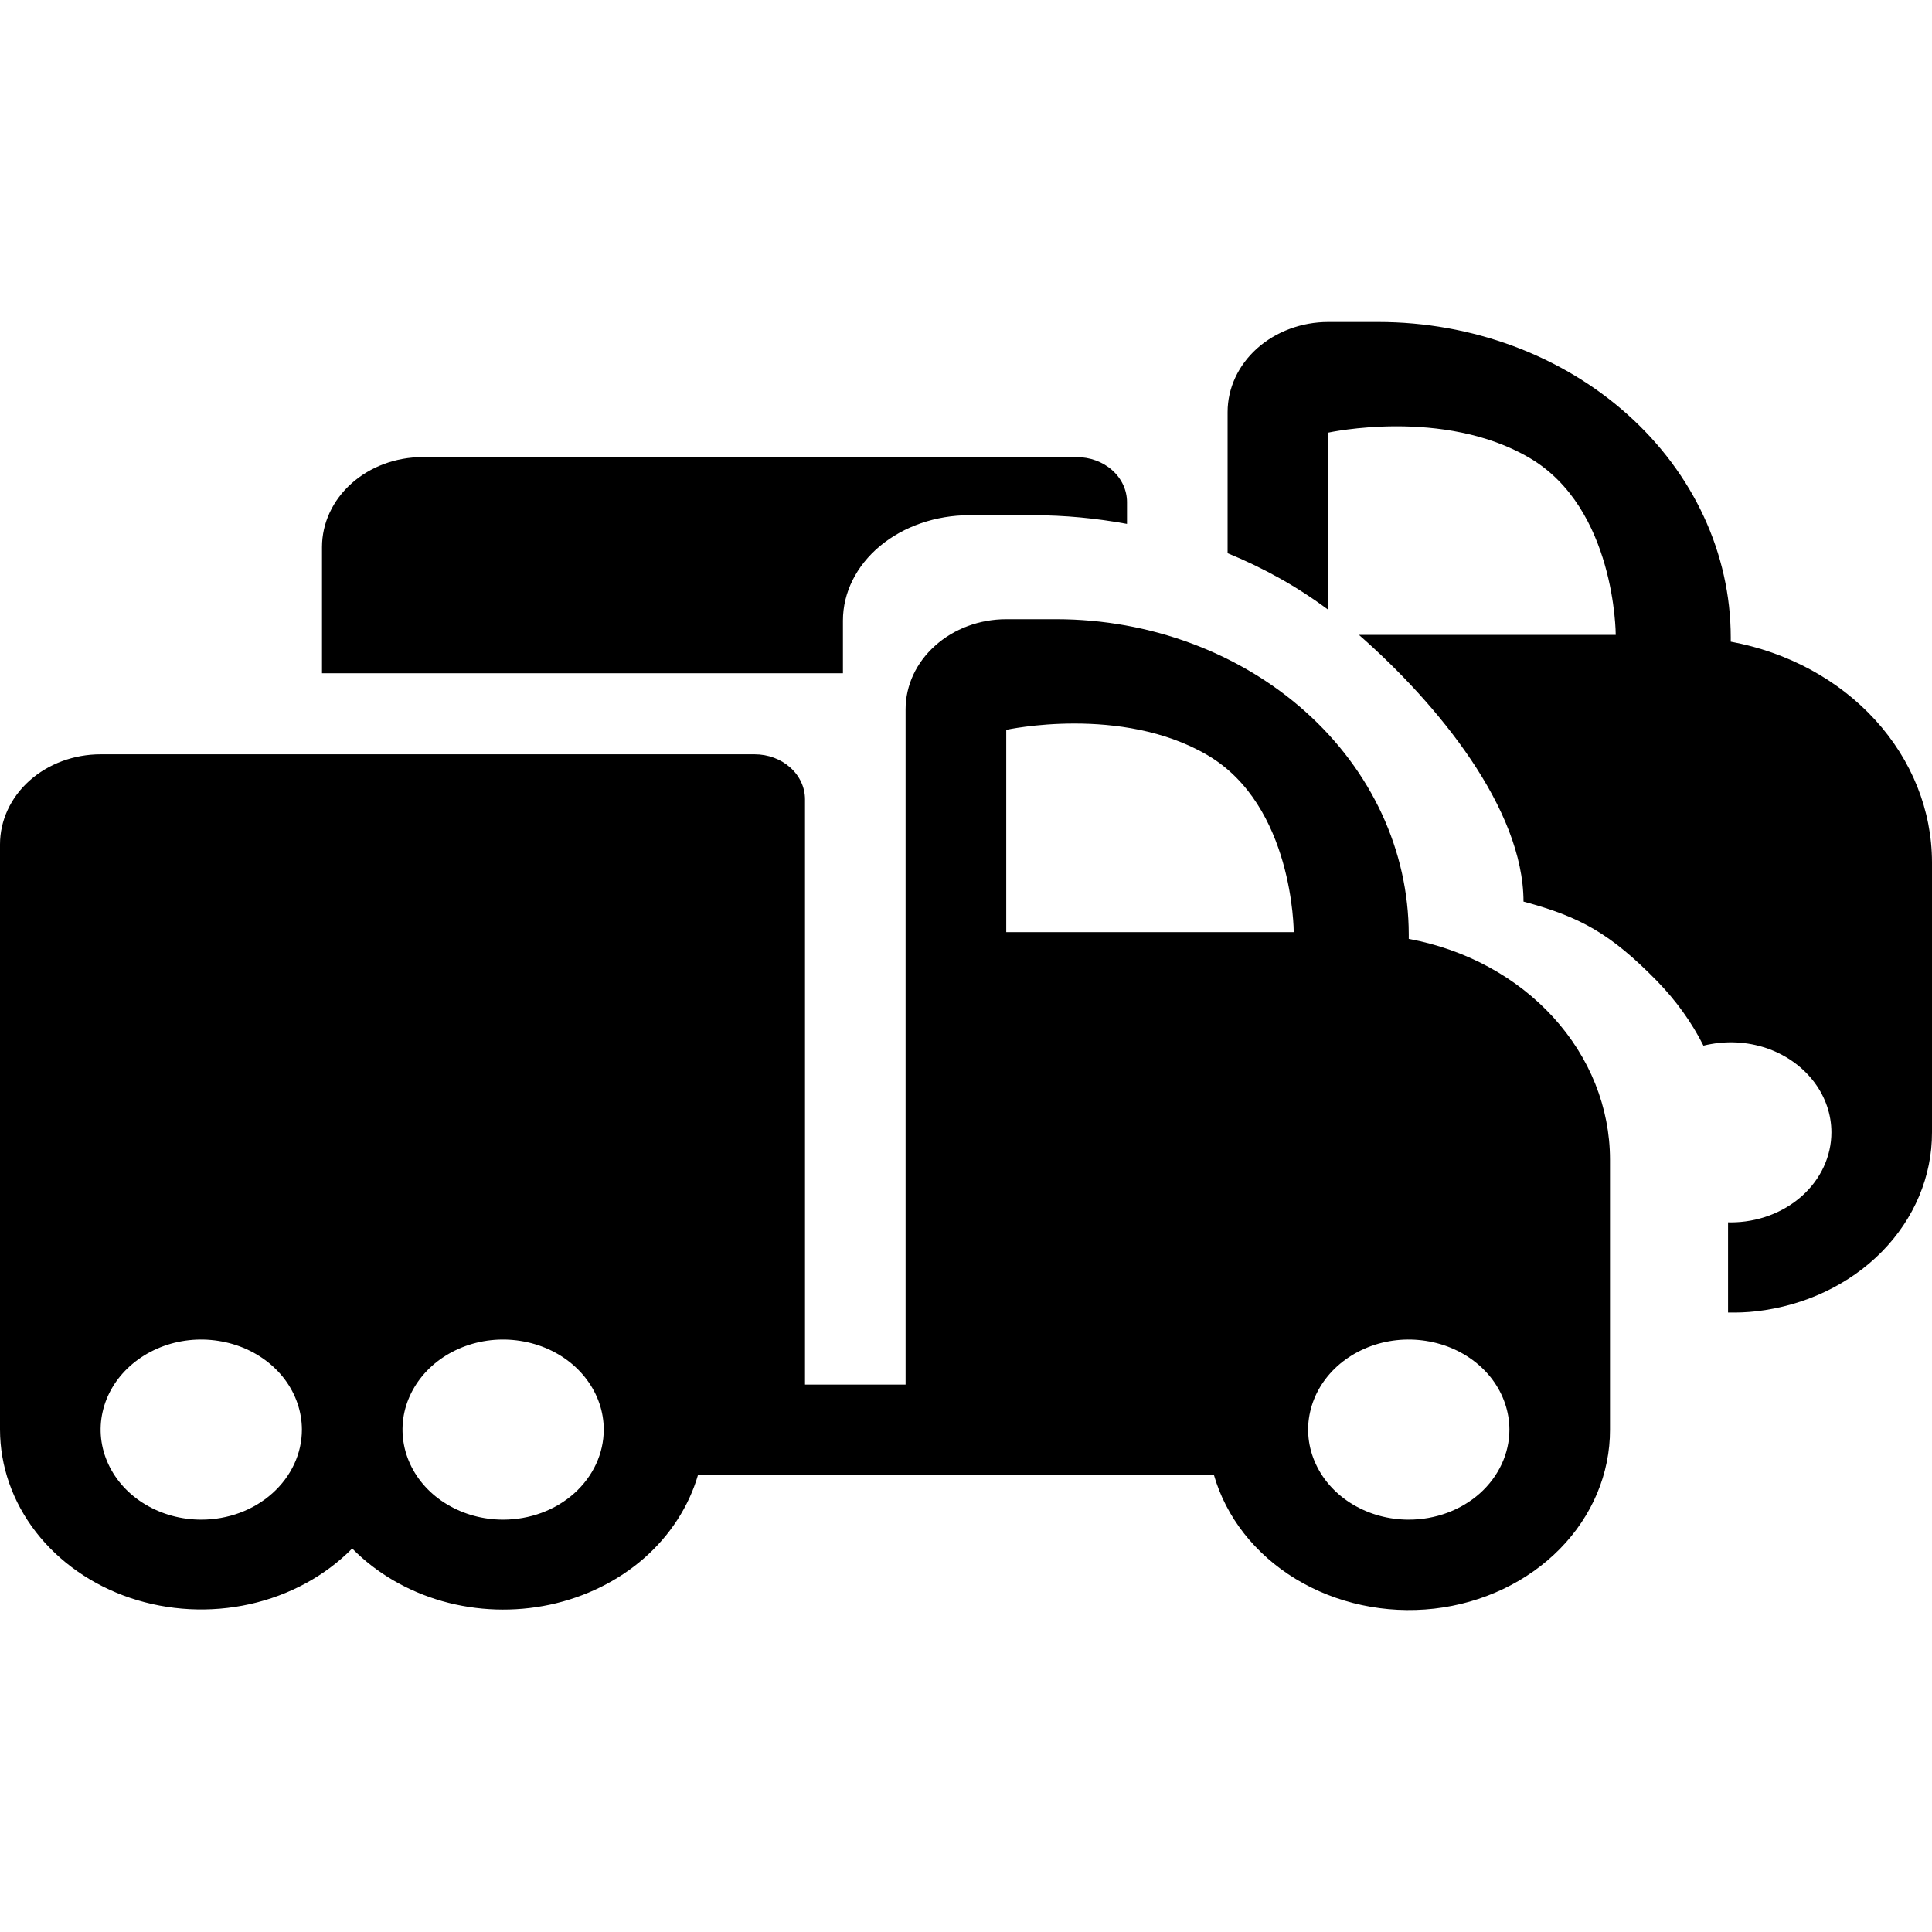
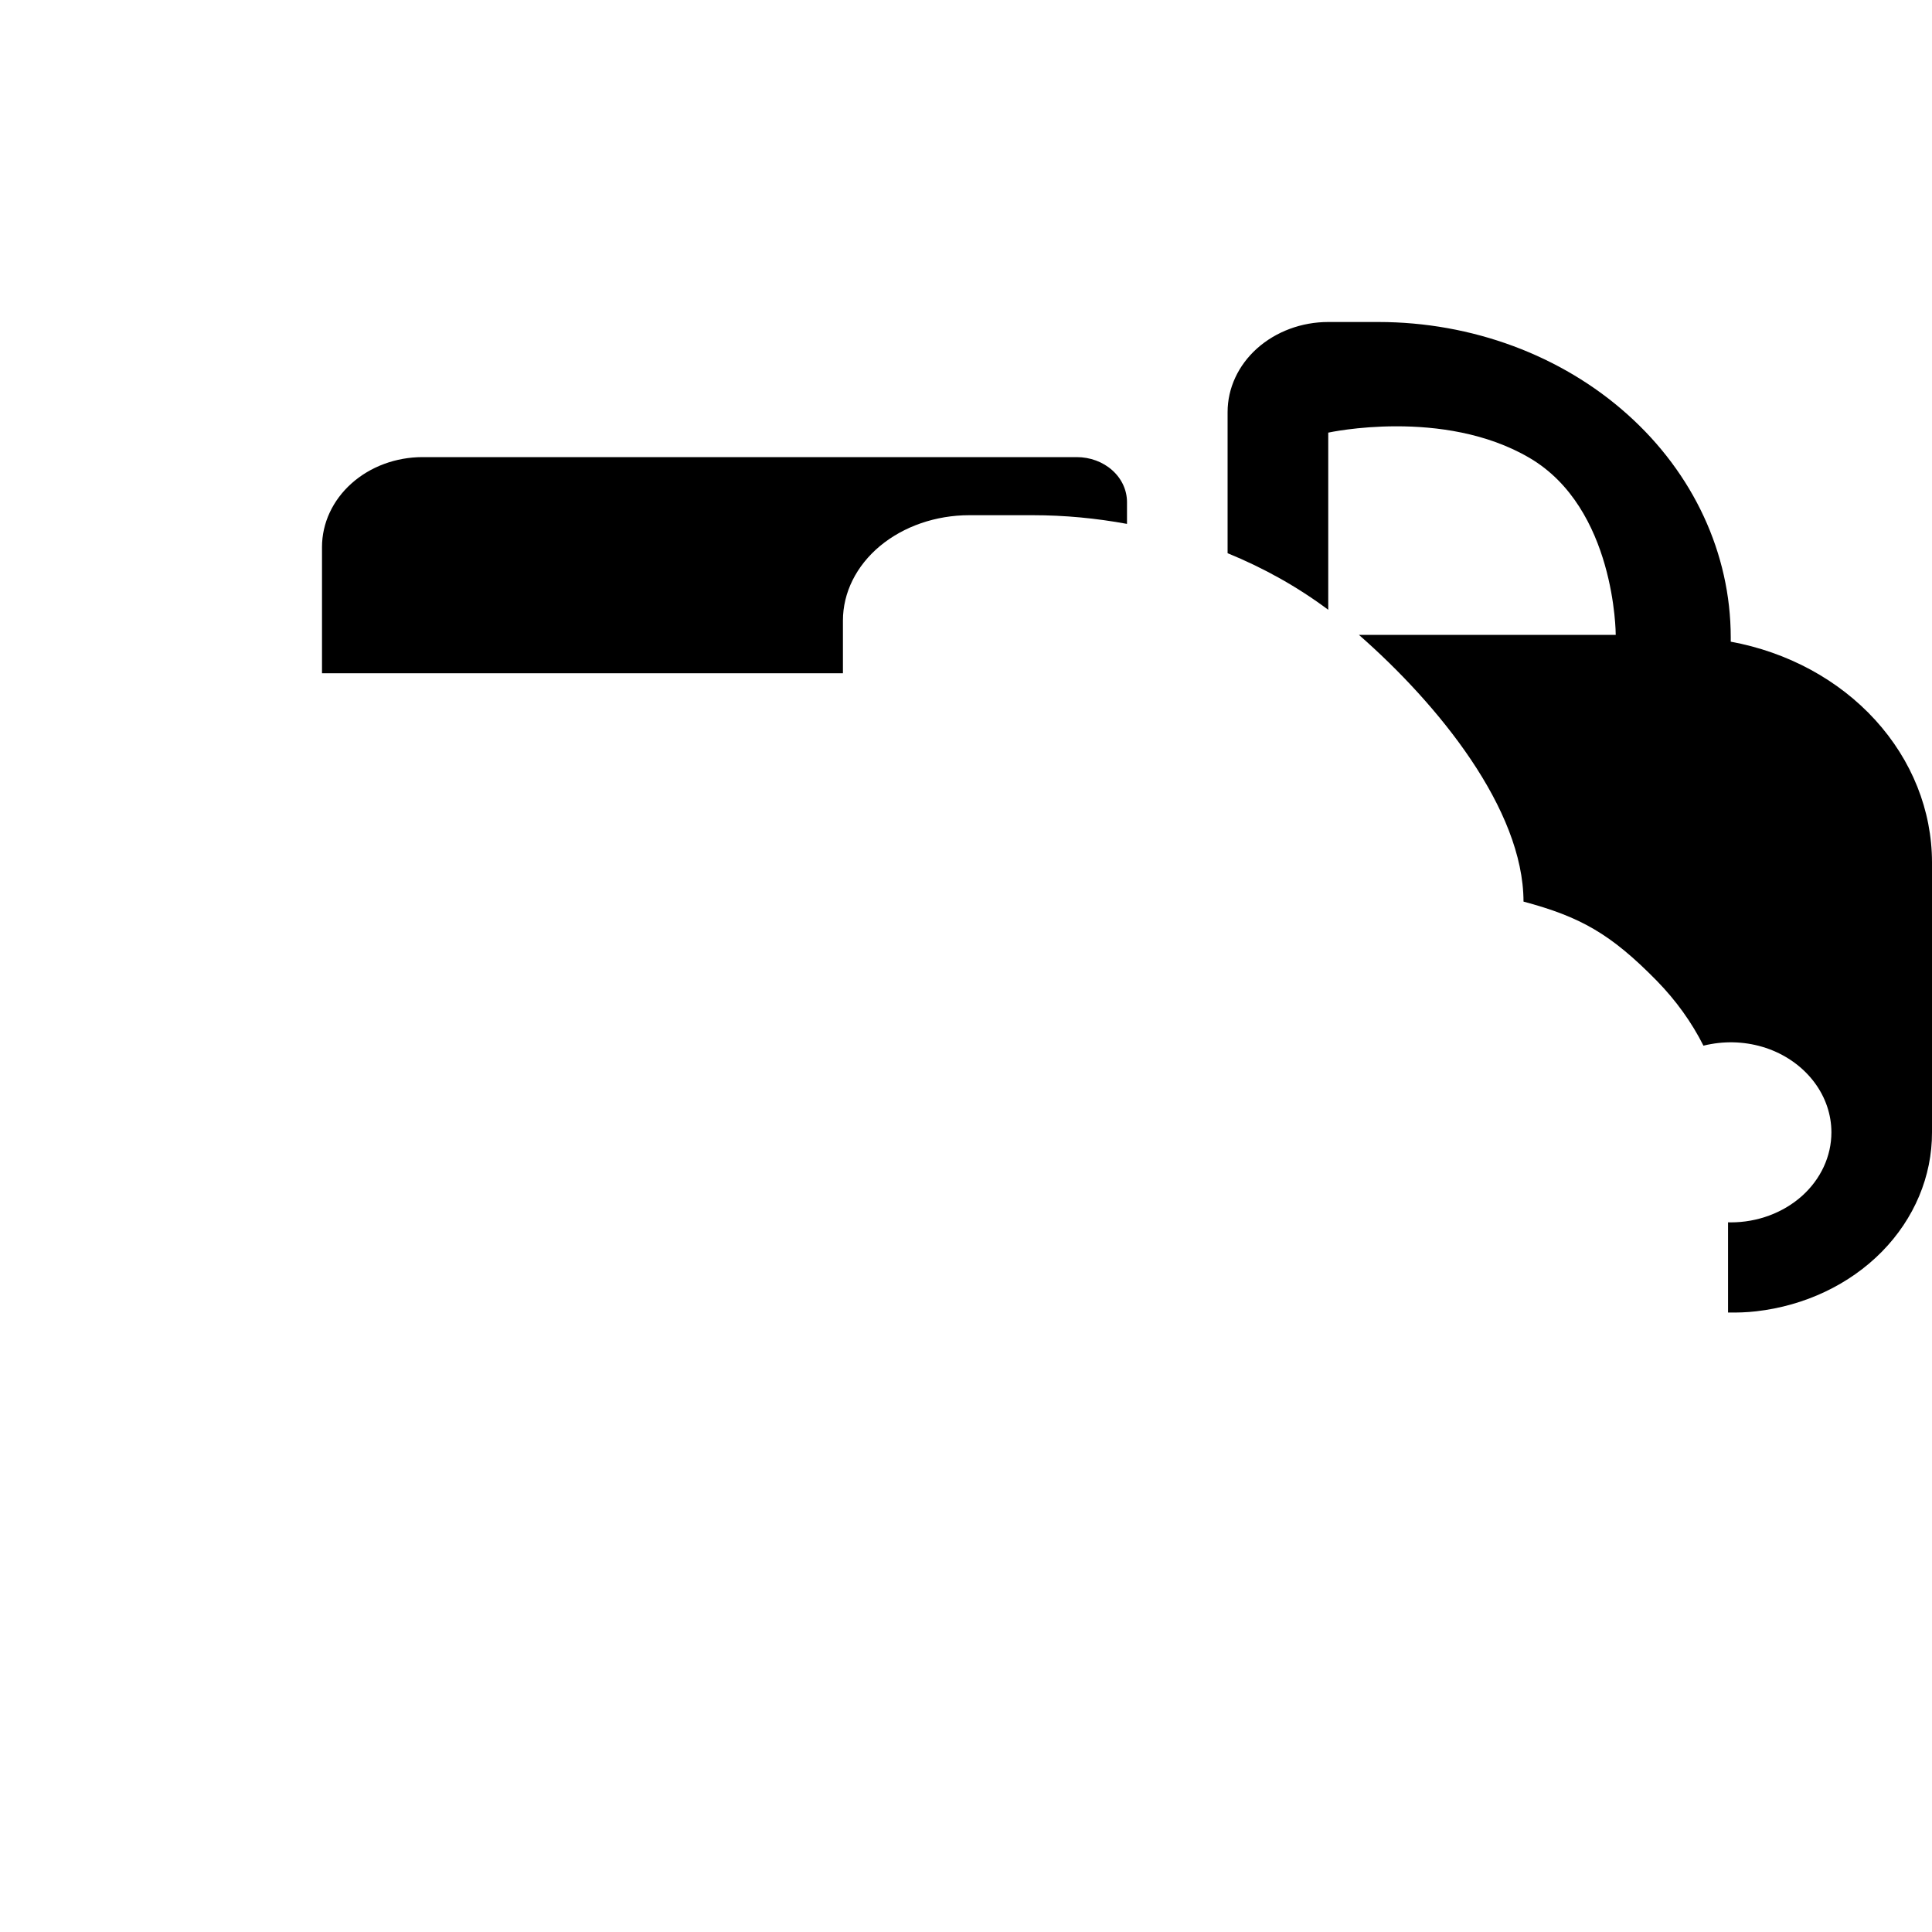
<svg xmlns="http://www.w3.org/2000/svg" width="30" height="30" viewBox="0 0 30 30" fill="none">
  <path d="M21.406 5C22.856 5.001 24.246 5.517 25.271 6.435C26.297 7.352 26.873 8.596 26.875 9.894V9.964C27.757 10.126 28.549 10.555 29.118 11.179C29.687 11.803 29.999 12.583 30 13.389V17.583C30.002 18.265 29.725 18.924 29.222 19.436C28.719 19.947 28.024 20.276 27.269 20.362C27.123 20.379 26.978 20.383 26.833 20.381V18.98C26.847 18.98 26.861 18.981 26.875 18.981C27.289 18.981 27.686 18.834 27.98 18.572C28.273 18.31 28.438 17.954 28.438 17.583C28.438 17.307 28.346 17.037 28.174 16.807C28.002 16.577 27.758 16.397 27.473 16.291C27.187 16.185 26.873 16.158 26.57 16.212C26.53 16.219 26.49 16.227 26.451 16.237C26.27 15.877 26.027 15.537 25.726 15.229C25.01 14.499 24.538 14.236 23.657 14C23.655 12.564 22.334 10.938 21.101 9.858H25.089C25.089 9.842 25.084 7.892 23.75 7.11C22.411 6.325 20.625 6.718 20.625 6.718V9.469C20.152 9.115 19.625 8.82 19.062 8.59V6.398C19.062 6.028 19.227 5.672 19.52 5.41C19.814 5.148 20.211 5 20.625 5H21.406ZM16.719 7.098C16.926 7.098 17.125 7.171 17.271 7.302C17.418 7.433 17.5 7.611 17.5 7.797V8.135C17.022 8.047 16.531 8 16.034 8H15.052C14.531 8 14.032 8.173 13.664 8.479C13.296 8.786 13.089 9.202 13.089 9.636V10.454H5V8.495C5 8.124 5.165 7.769 5.458 7.507C5.751 7.245 6.148 7.098 6.562 7.098H16.719Z" fill="black" />
-   <path d="M16.406 9.615C17.856 9.617 19.246 10.134 20.271 11.051C21.297 11.968 21.873 13.212 21.875 14.509V14.579C22.757 14.742 23.549 15.171 24.118 15.795C24.687 16.419 24.999 17.199 25 18.004V22.198C25.002 22.88 24.725 23.539 24.222 24.051C23.719 24.563 23.024 24.893 22.269 24.979C21.513 25.064 20.748 24.9 20.118 24.517C19.488 24.134 19.037 23.558 18.848 22.898H10.84C10.698 23.389 10.408 23.838 10.003 24.194C9.598 24.549 9.092 24.799 8.54 24.917C7.988 25.035 7.41 25.016 6.869 24.863C6.328 24.709 5.844 24.426 5.469 24.045C5.049 24.471 4.495 24.772 3.879 24.909C3.263 25.046 2.615 25.012 2.021 24.812C1.428 24.611 0.917 24.254 0.556 23.787C0.195 23.32 0.001 22.766 0 22.198V13.111C0 12.741 0.165 12.384 0.458 12.122C0.751 11.86 1.148 11.713 1.562 11.713H11.719C11.926 11.713 12.125 11.787 12.271 11.918C12.418 12.049 12.5 12.227 12.5 12.412V21.5H14.062V11.014C14.062 10.643 14.227 10.288 14.521 10.026C14.813 9.763 15.211 9.615 15.625 9.615H16.406ZM3.723 20.907C3.437 20.802 3.123 20.773 2.82 20.827C2.517 20.881 2.239 21.015 2.021 21.21C1.802 21.406 1.653 21.655 1.593 21.926C1.532 22.197 1.563 22.478 1.682 22.734C1.8 22.989 2 23.208 2.257 23.361C2.514 23.515 2.816 23.597 3.125 23.597C3.539 23.597 3.937 23.45 4.229 23.188C4.523 22.925 4.688 22.569 4.688 22.198C4.687 21.922 4.595 21.652 4.424 21.422C4.252 21.192 4.008 21.013 3.723 20.907ZM8.41 20.907C8.125 20.802 7.811 20.773 7.508 20.827C7.205 20.881 6.926 21.015 6.708 21.21C6.49 21.406 6.341 21.655 6.28 21.926C6.22 22.197 6.251 22.478 6.369 22.734C6.487 22.989 6.687 23.208 6.944 23.361C7.201 23.515 7.503 23.597 7.812 23.597C8.227 23.597 8.624 23.45 8.917 23.188C9.21 22.925 9.375 22.569 9.375 22.198C9.375 21.922 9.283 21.652 9.111 21.422C8.94 21.192 8.696 21.013 8.41 20.907ZM22.473 20.907C22.187 20.802 21.873 20.773 21.57 20.827C21.267 20.881 20.989 21.015 20.77 21.21C20.552 21.406 20.403 21.655 20.343 21.926C20.282 22.197 20.313 22.478 20.432 22.734C20.55 22.989 20.75 23.208 21.007 23.361C21.264 23.515 21.566 23.597 21.875 23.597C22.289 23.597 22.686 23.45 22.98 23.188C23.273 22.925 23.438 22.569 23.438 22.198C23.437 21.922 23.345 21.652 23.174 21.422C23.002 21.192 22.758 21.013 22.473 20.907ZM18.75 11.726C17.411 10.941 15.625 11.333 15.625 11.333V14.474H20.089C20.089 14.457 20.084 12.508 18.75 11.726Z" fill="black" />
</svg>